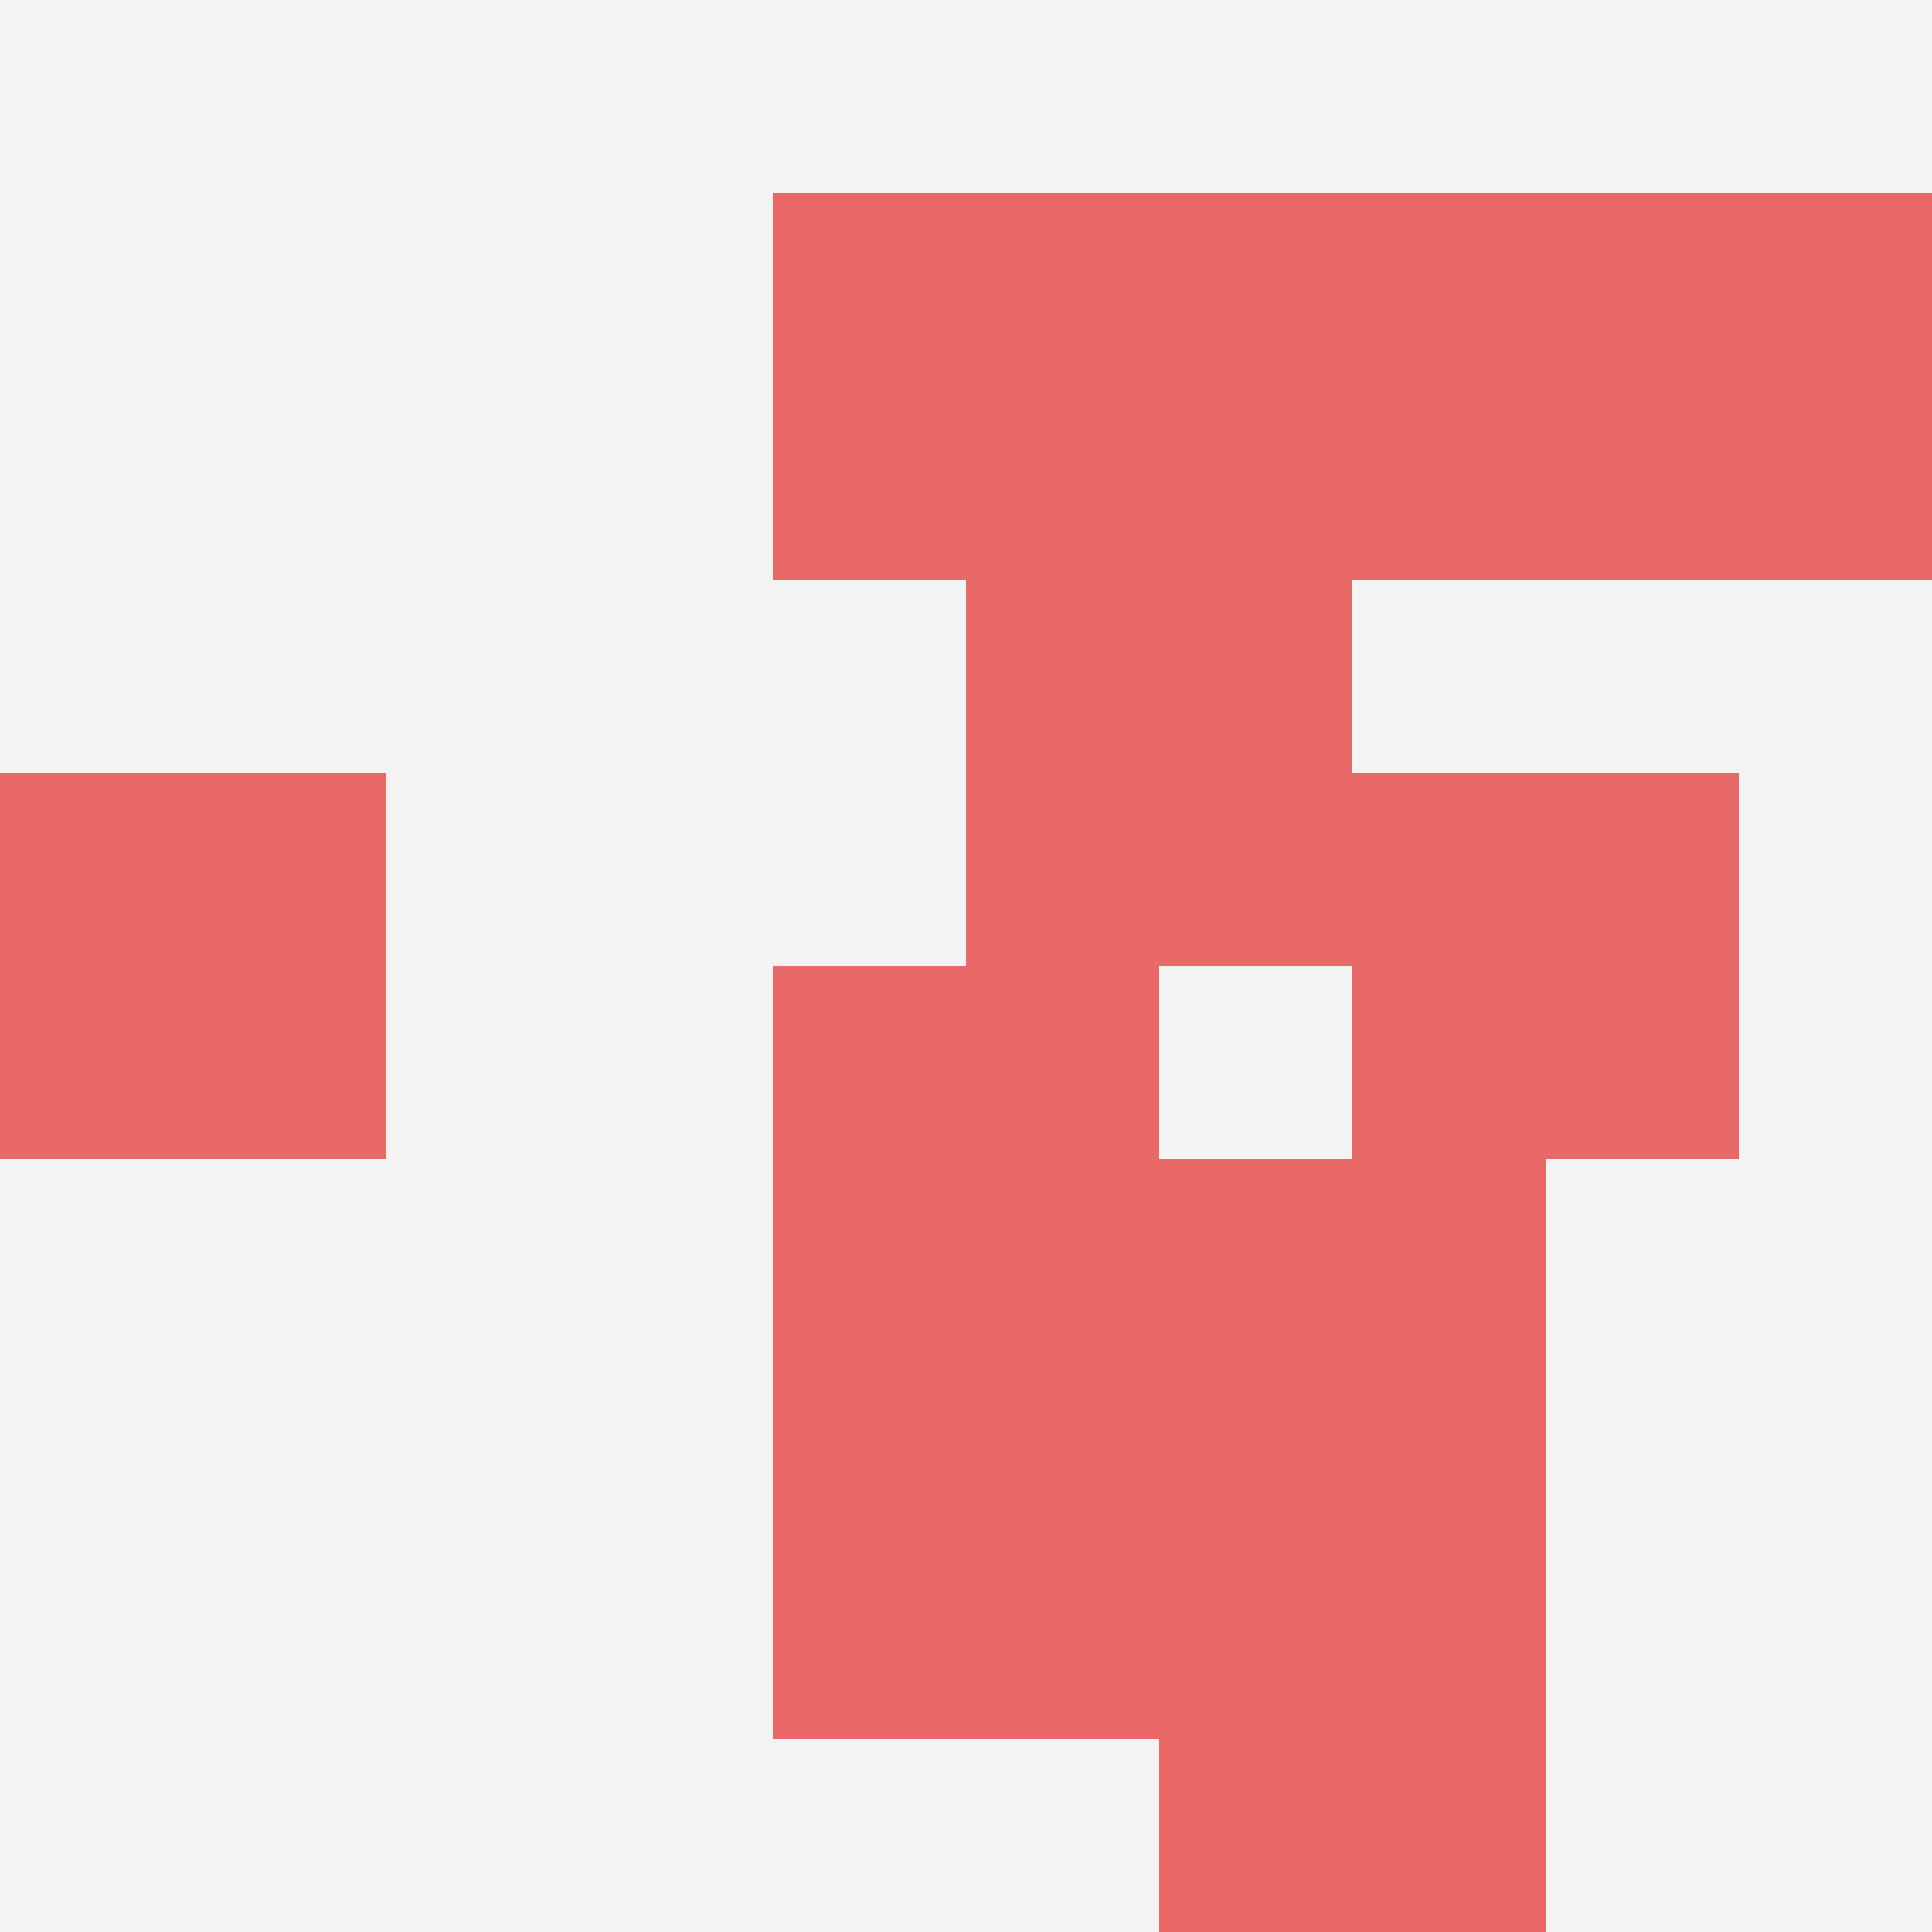
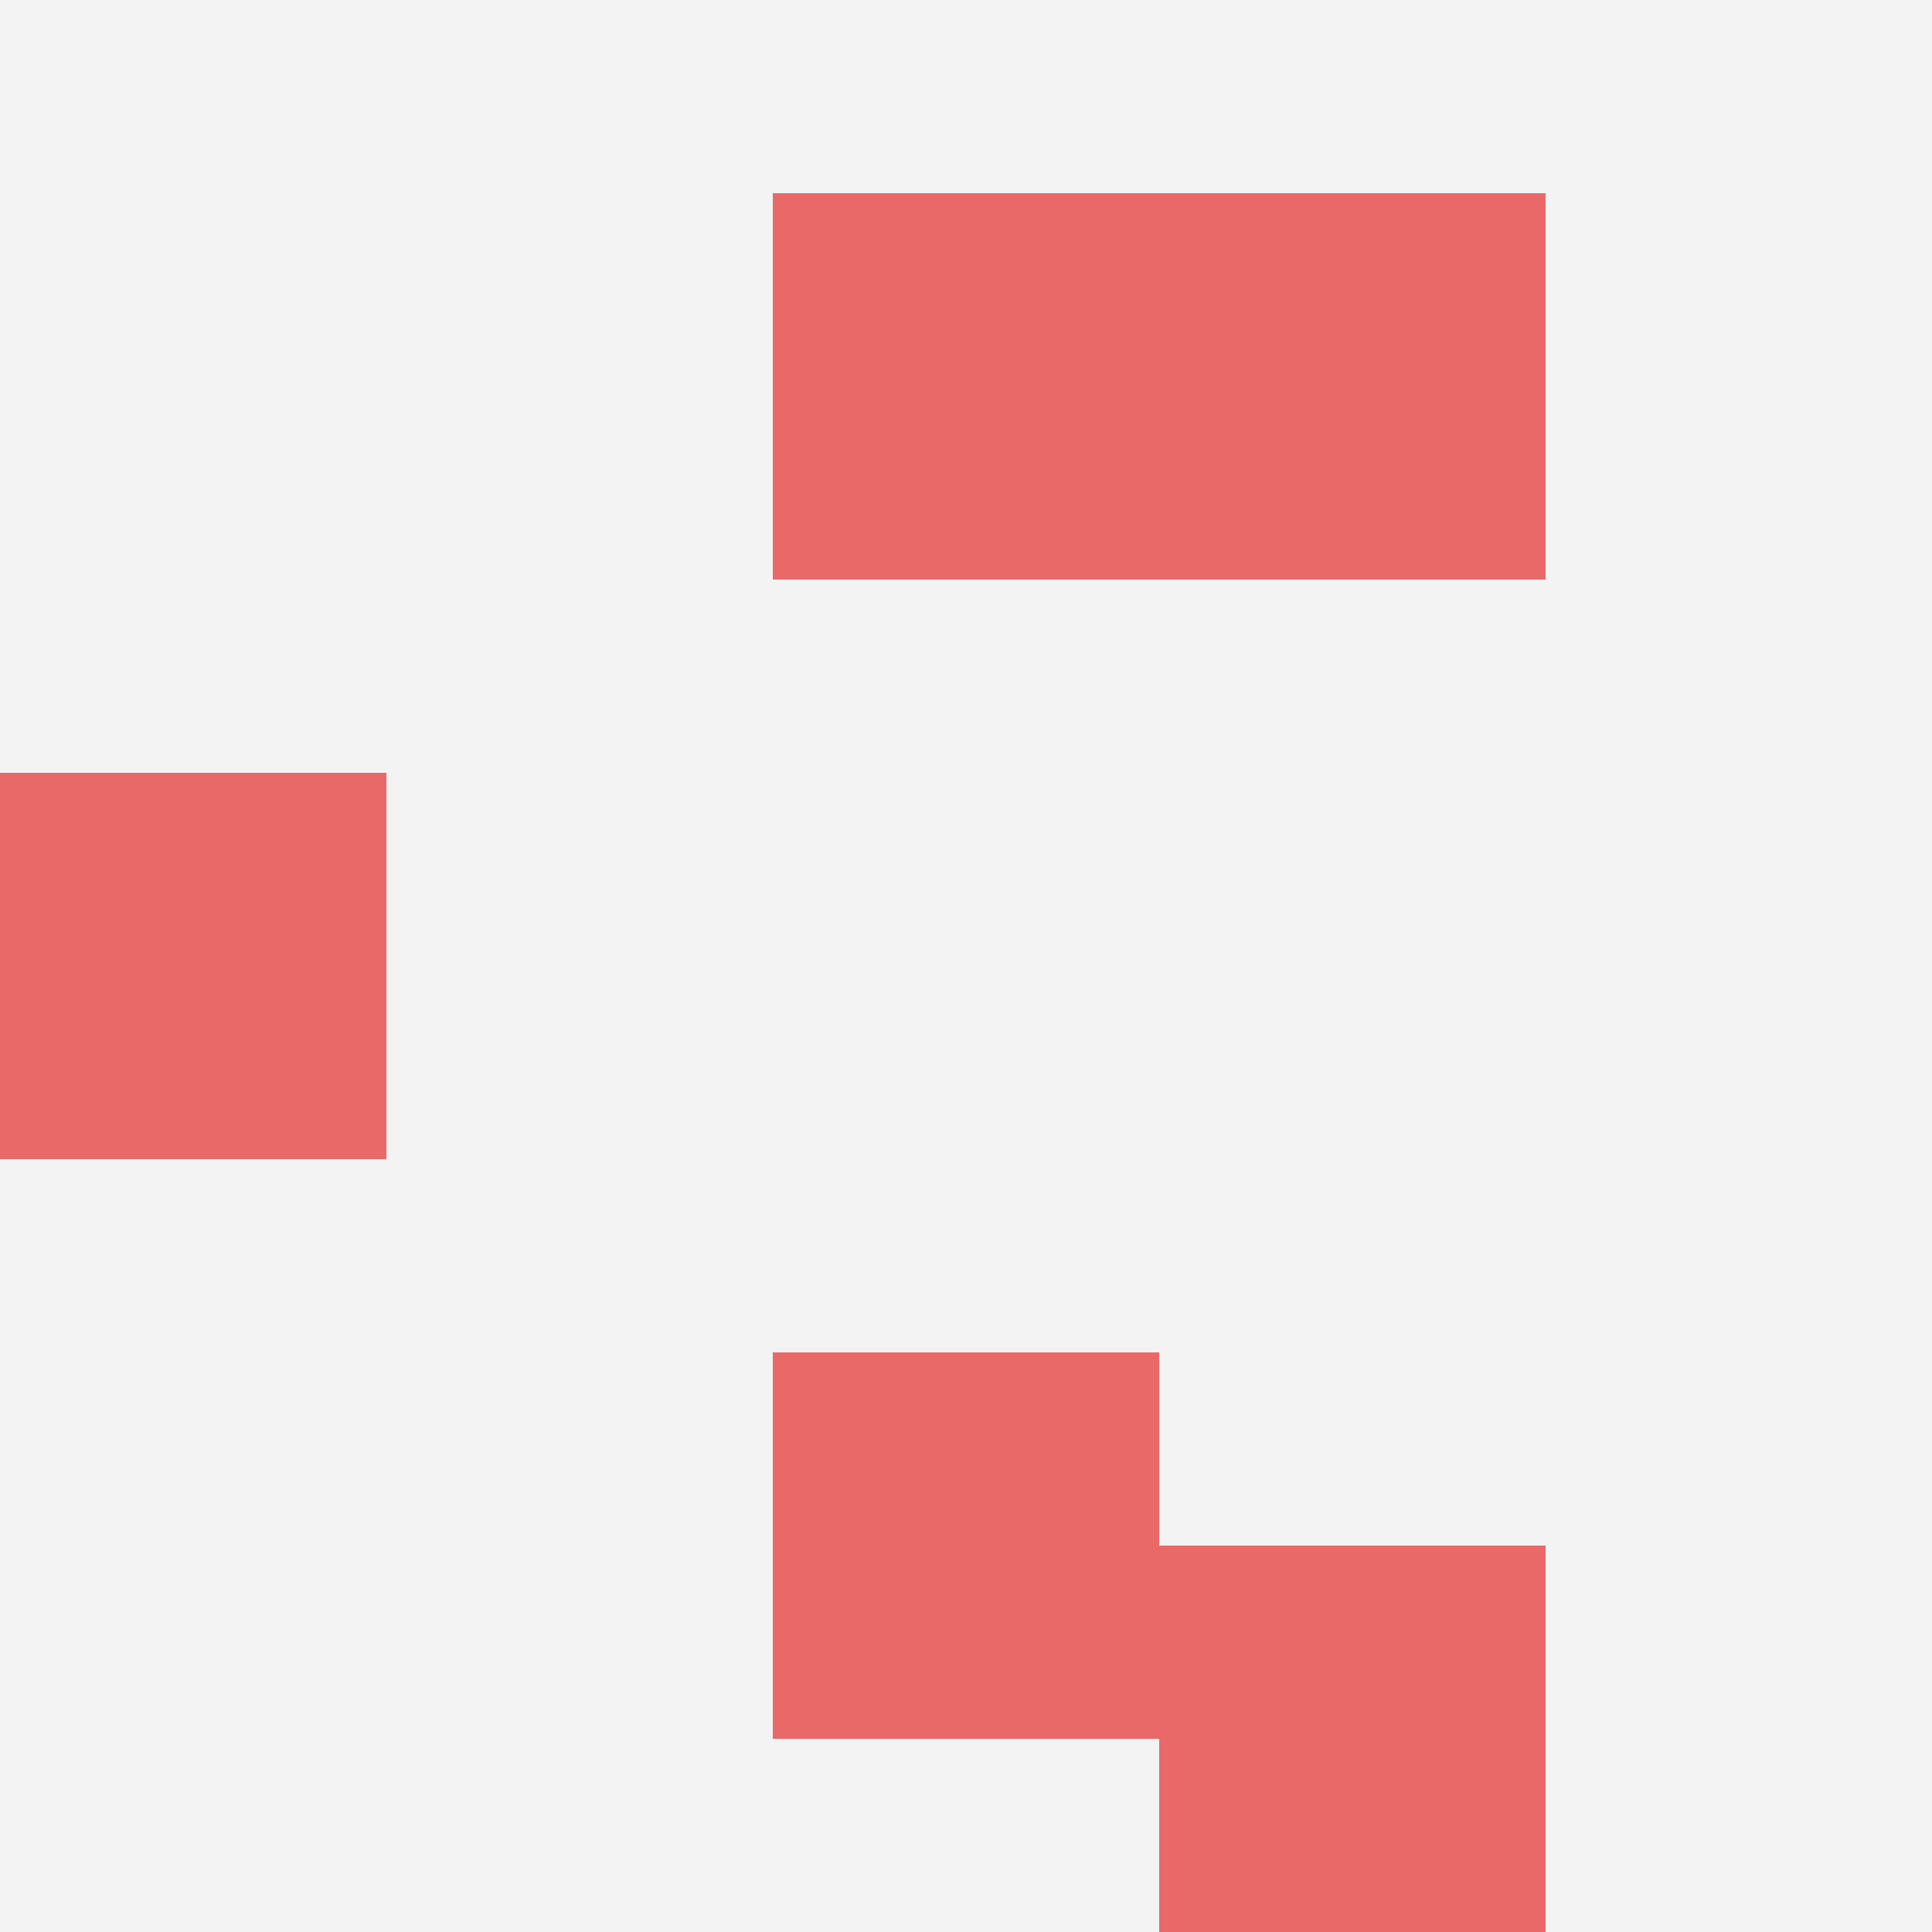
<svg xmlns="http://www.w3.org/2000/svg" id="ten-svg" preserveAspectRatio="xMinYMin meet" viewBox="0 0 10 10">
  <rect x="0" y="0" width="10" height="10" fill="#F3F3F3" />
-   <rect class="t" x="5" y="3" />
  <rect class="t" x="6" y="1" />
  <rect class="t" x="0" y="4" />
  <rect class="t" x="4" y="7" />
  <rect class="t" x="6" y="8" />
-   <rect class="t" x="6" y="6" />
-   <rect class="t" x="4" y="5" />
  <rect class="t" x="4" y="1" />
-   <rect class="t" x="7" y="4" />
-   <rect class="t" x="8" y="1" />
  <style>.t{width:2px;height:2px;fill:#E96868} #ten-svg{shape-rendering:crispedges;}</style>
</svg>